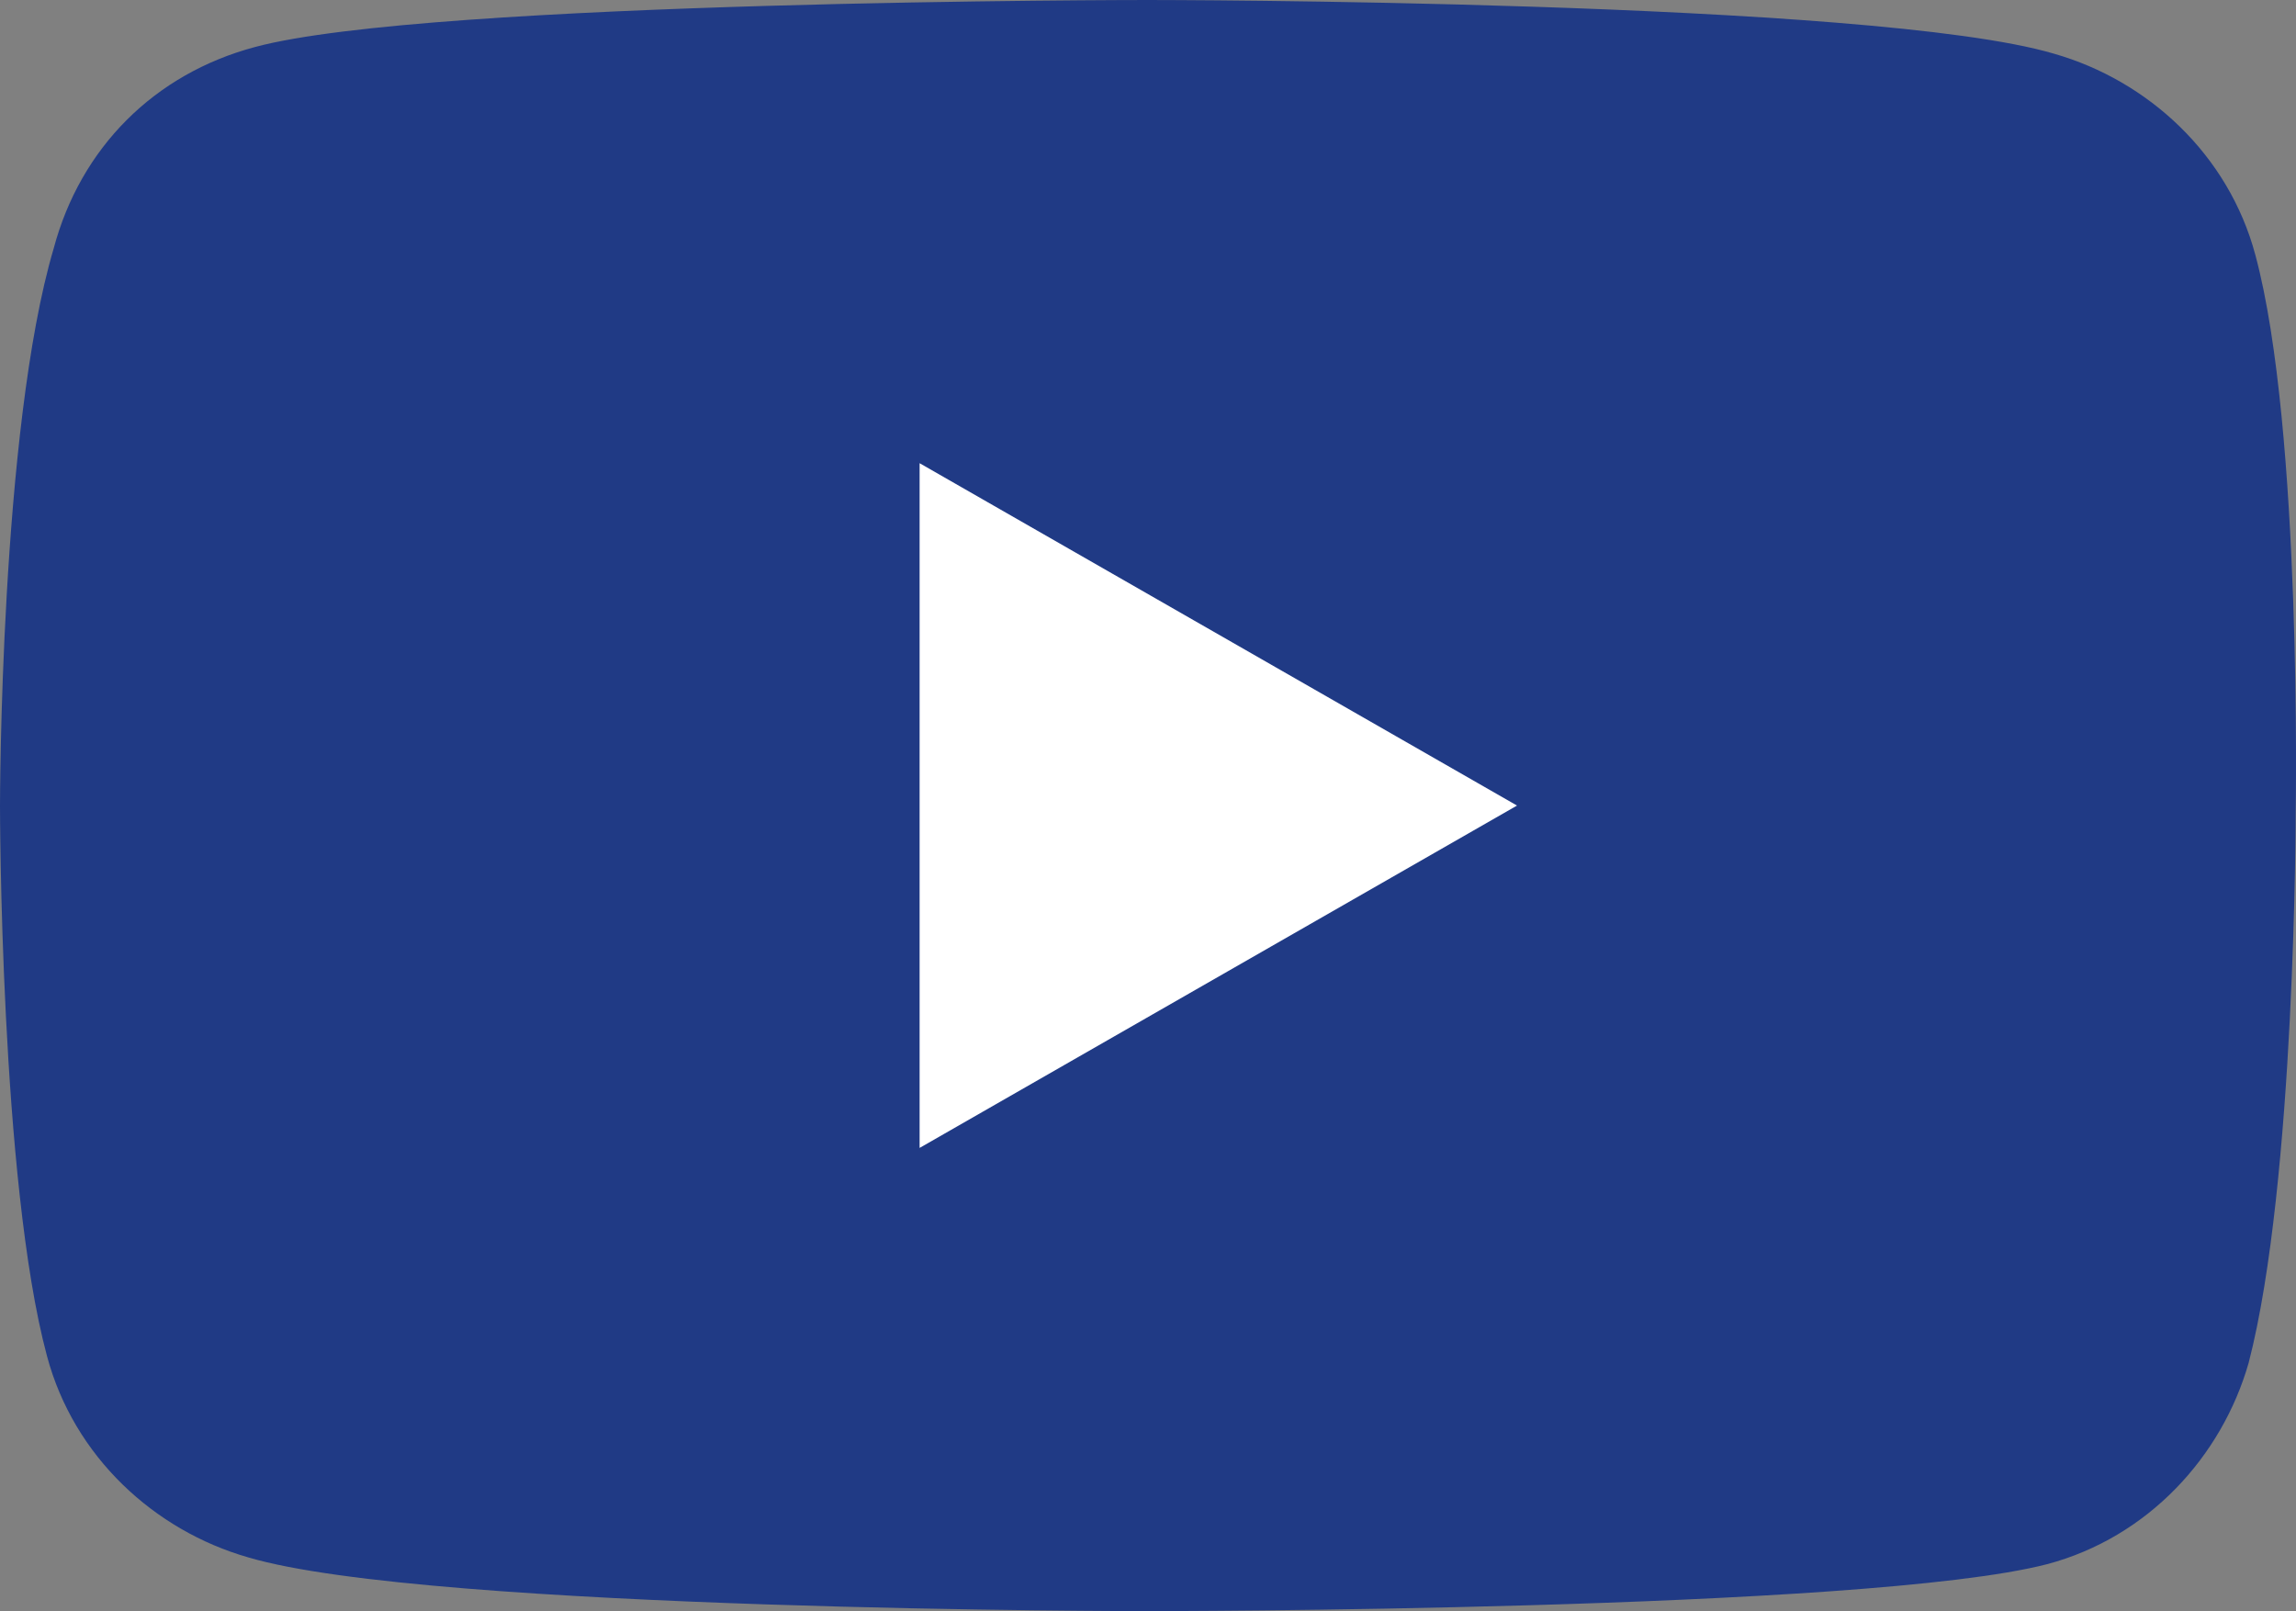
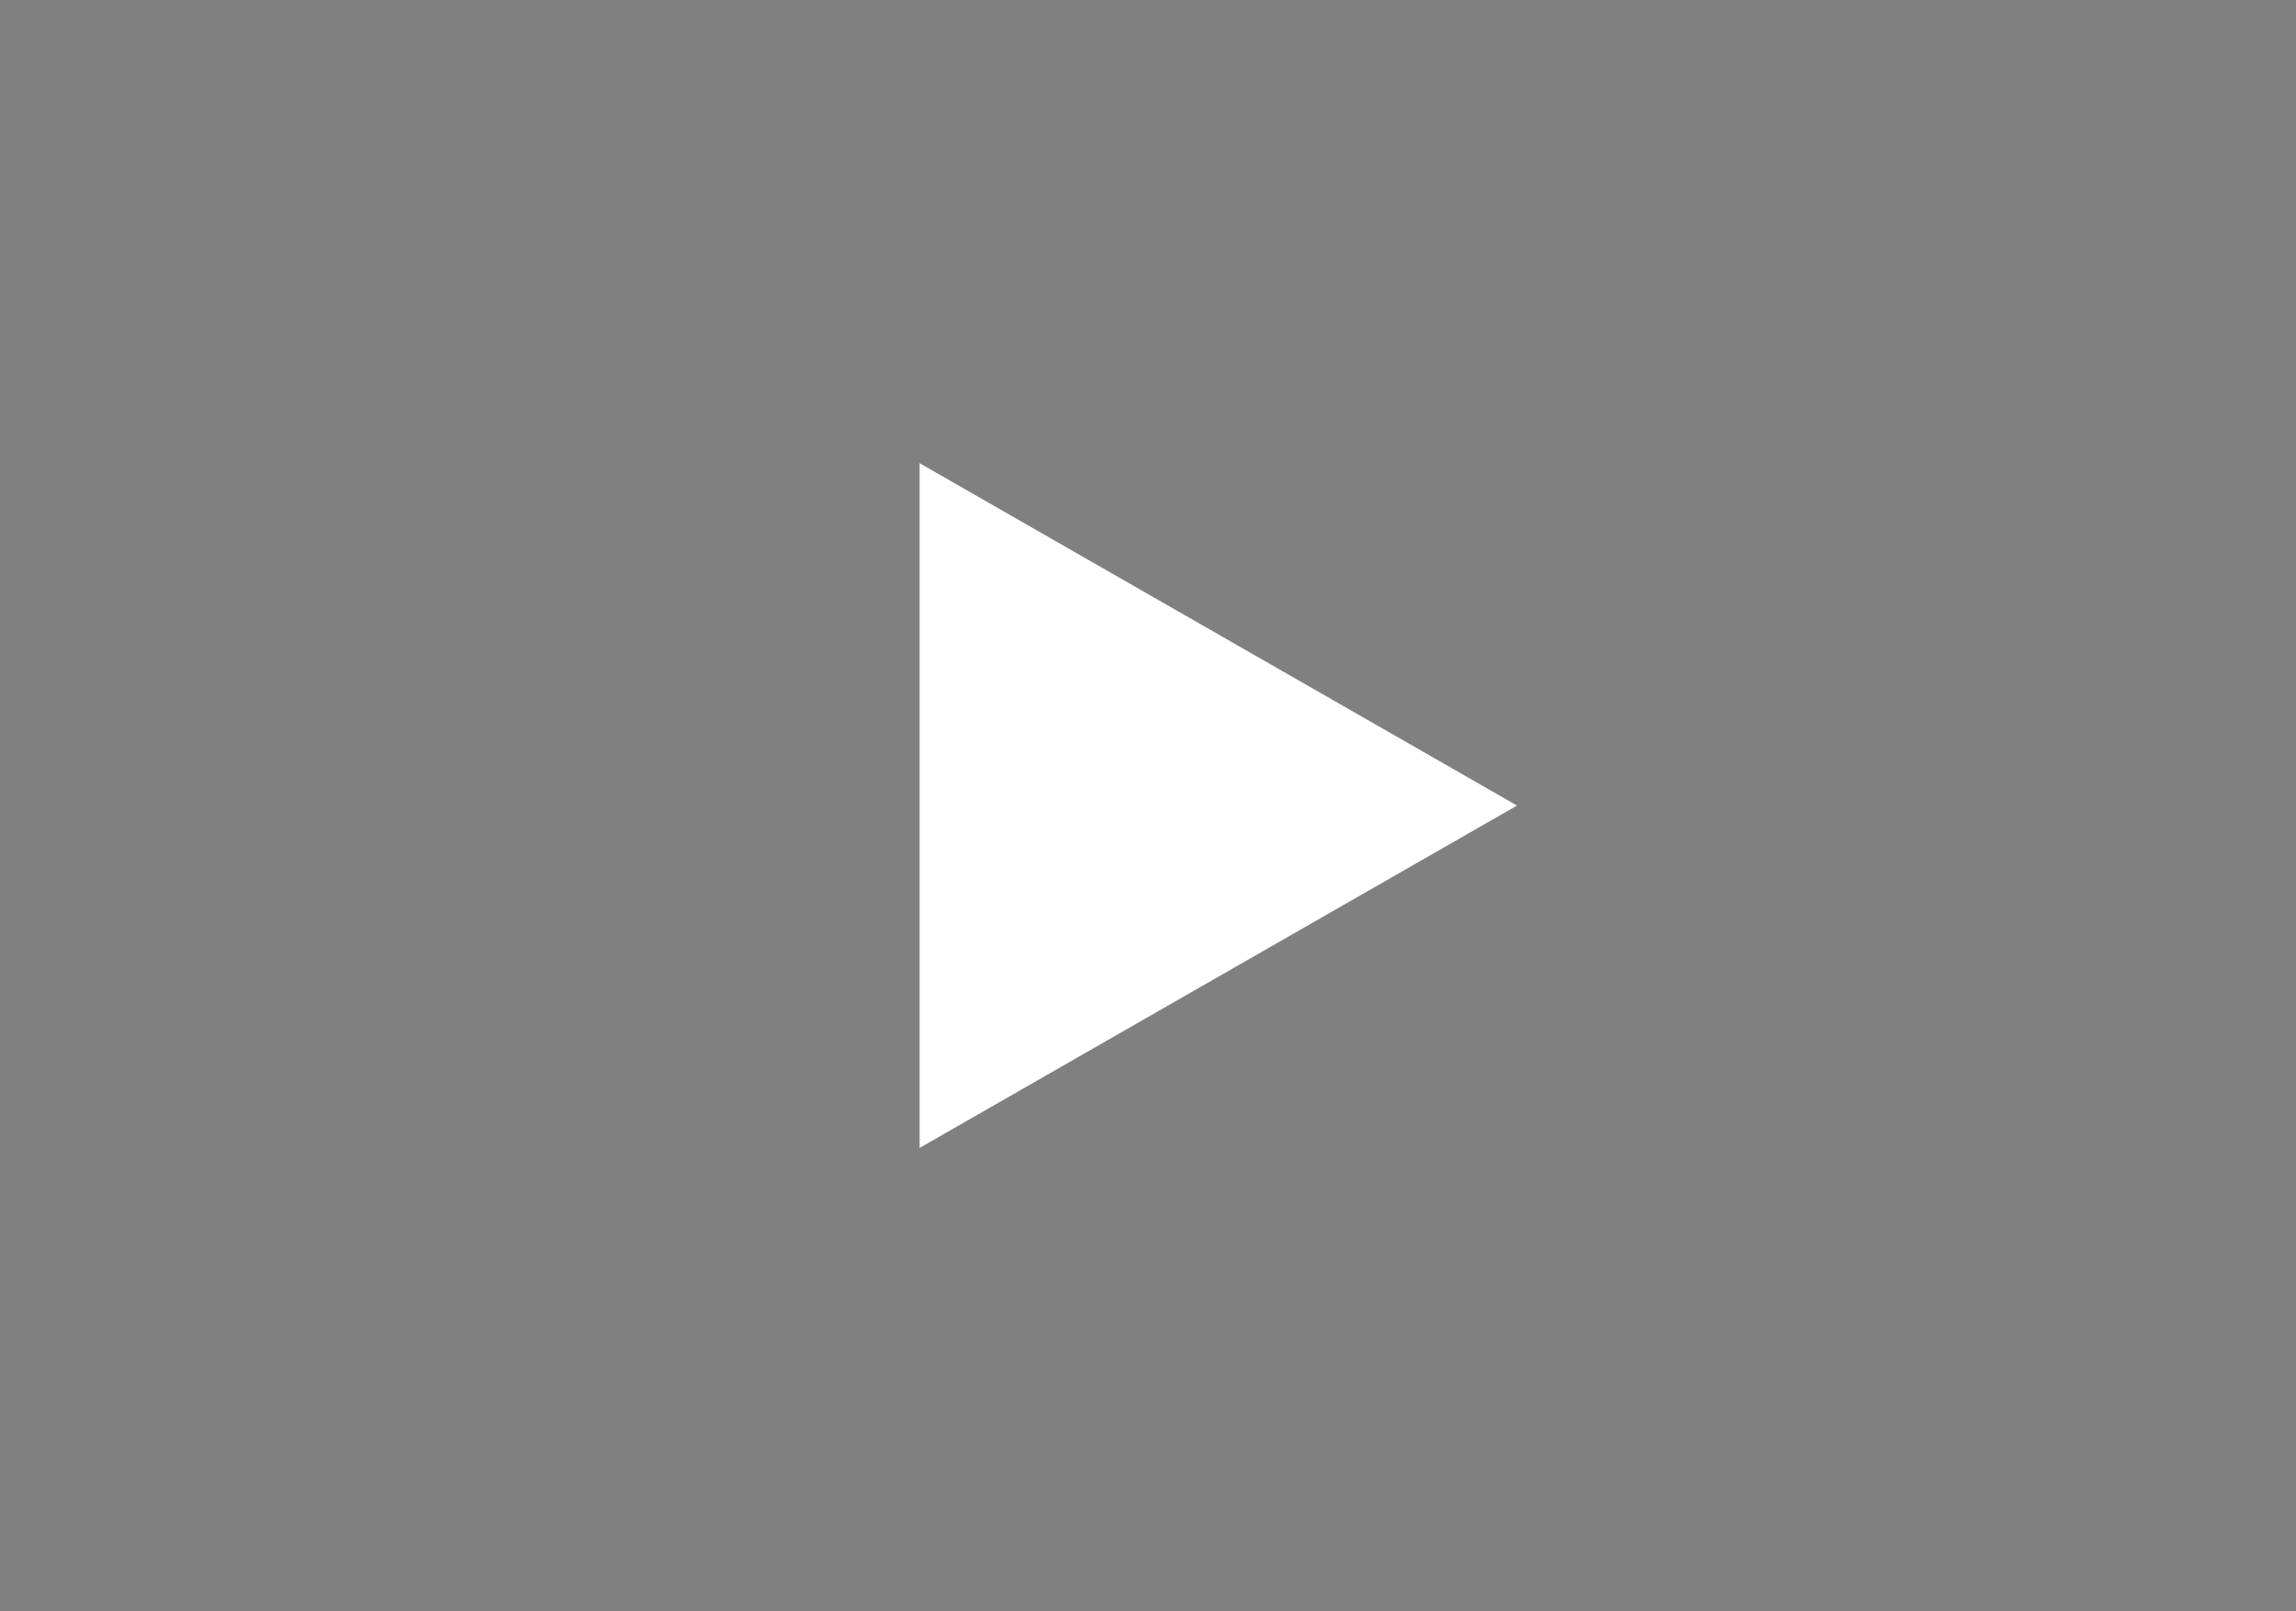
<svg xmlns="http://www.w3.org/2000/svg" xmlns:ns1="http://sodipodi.sourceforge.net/DTD/sodipodi-0.dtd" xmlns:ns2="http://www.inkscape.org/namespaces/inkscape" version="1.1" id="Layer_1" x="0" y="0" viewBox="0 0 34.205 24" xml:space="preserve" ns1:docname="yt_studio_logo.svg" width="34.205" height="24" ns2:version="1.1.2 (0a00cf5339, 2022-02-04)">
  <rect x="0" y="0" width="34.205" height="24" fill="#808080" stroke="none" />
  <defs id="defs13" />
  <ns1:namedview id="namedview11" pagecolor="#ffffff" bordercolor="#666666" borderopacity="1.0" ns2:pageshadow="2" ns2:pageopacity="0.0" ns2:pagecheckerboard="0" showgrid="false" fit-margin-top="0" fit-margin-left="0" fit-margin-right="0" fit-margin-bottom="0" ns2:zoom="13.637295" ns2:cx="48.286701" ns2:cy="12.025845" ns2:window-width="2560" ns2:window-height="1364" ns2:window-x="0" ns2:window-y="27" ns2:window-maximized="1" ns2:current-layer="Layer_1" />
  <style id="style2">.st2{fill:#0a0a0a}</style>
-   <path d="M 33.6,3.8 C 33.2,2.3 32,1.2 30.6,0.8 27.9,0 17.1,0 17.1,0 17.1,0 6.4,0 3.8,0.7 2.3,1.1 1.2,2.2 0.8,3.7 0,6.4 0,12 0,12 c 0,0 0,5.6 0.7,8.2 0.4,1.5 1.6,2.6 3,3 2.7,0.8 13.4,0.8 13.4,0.8 0,0 10.7,0 13.4,-0.7 1.5,-0.4 2.6,-1.6 3,-3 0.7,-2.7 0.7,-8.2 0.7,-8.2 0,0 0.1,-5.7 -0.6,-8.3 z" fill="red" id="path4" style="fill:#203a85;fill-opacity:1" />
  <path d="M 13.7,17.1 22.6,12 13.7,6.9 Z" fill="#ffffff" id="path6" />
</svg>